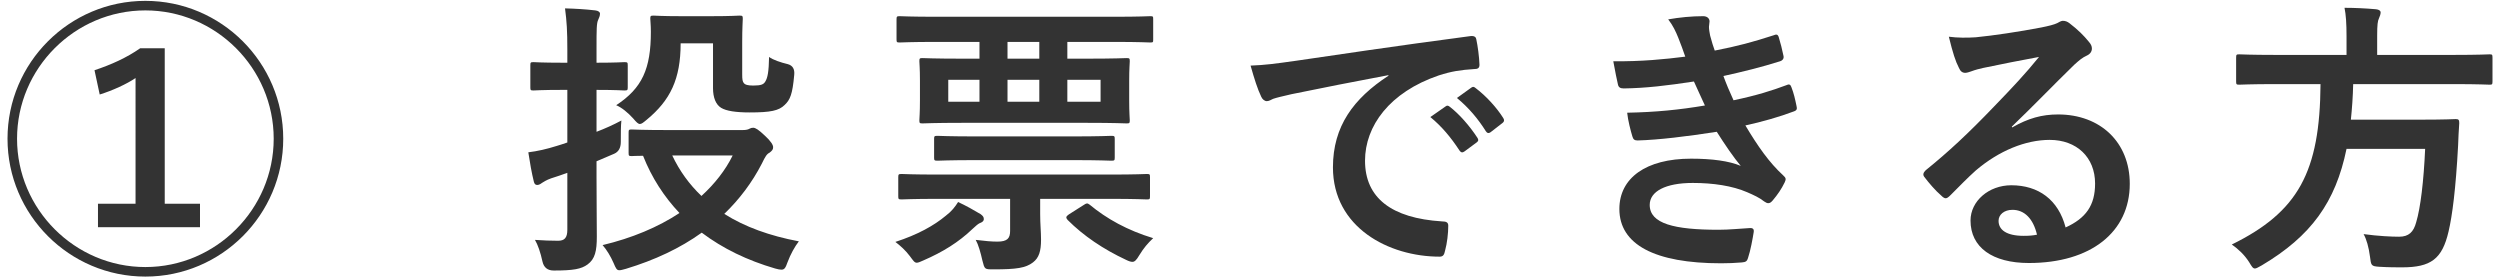
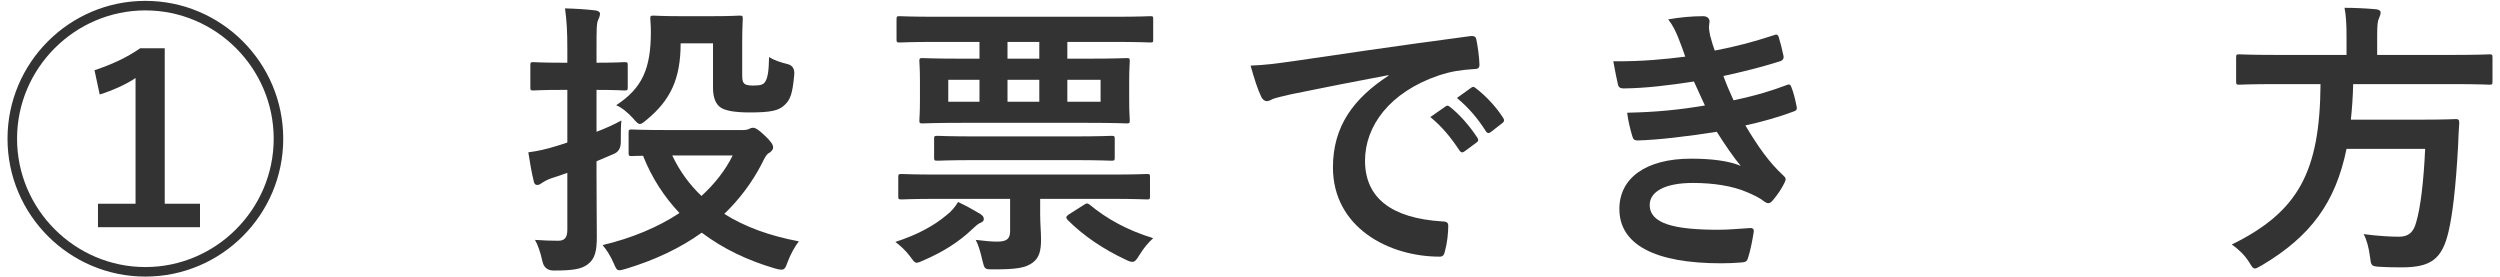
<svg xmlns="http://www.w3.org/2000/svg" id="_レイヤー_6" data-name="レイヤー_6" viewBox="0 0 173 19.2">
  <defs>
    <style>
      .cls-1 {
        fill: #333;
      }
    </style>
  </defs>
  <path class="cls-1" d="M19.6,9.6c0,5.26-4.28,9.54-9.54,9.54S.52,14.86.52,9.6,4.8.06,10.06.06s9.54,4.28,9.54,9.54ZM1.18,9.6c0,4.88,4,8.88,8.88,8.88s8.88-4,8.88-8.88S14.94.72,10.06.72,1.18,4.72,1.18,9.6ZM11.4,14.1h2.44v1.62h-7.06v-1.62h2.6V5.4c-.62.42-1.58.86-2.48,1.14l-.36-1.68c1.14-.38,2.22-.86,3.16-1.52h1.7v10.76Z" />
  <path class="cls-1" d="M41.28,12.34c0,1.4.02,3.06.02,4.04s-.12,1.54-.64,1.92c-.44.32-.98.42-2.34.42q-.64,0-.78-.62c-.14-.64-.32-1.16-.52-1.5.52.04,1.16.06,1.6.06s.64-.2.64-.76v-3.94c-.38.14-.74.26-1.12.38-.34.12-.54.26-.64.32-.1.08-.22.14-.32.14-.12,0-.2-.06-.24-.24-.14-.56-.28-1.34-.38-2.02.64-.08,1.26-.22,1.96-.44.24-.08.48-.14.74-.24v-3.64h-.34c-1.44,0-1.9.04-2,.04-.2,0-.22-.02-.22-.22v-1.52c0-.2.02-.22.22-.22.1,0,.56.04,2,.04h.34v-.92c0-1.28-.04-1.92-.16-2.84.74.02,1.42.06,2.1.14.2.02.32.12.32.22,0,.16-.06.28-.12.42-.12.24-.12.66-.12,2.02v.96c1.38,0,1.8-.04,1.92-.04.22,0,.24.02.24.22v1.52c0,.2-.02.22-.24.22-.12,0-.54-.04-1.92-.04v2.9c.58-.22,1.16-.48,1.72-.78-.04.36-.04.96-.04,1.48q0,.62-.46.82l-1.22.52v1.18ZM51.4,9c.24,0,.38-.04.48-.1.08-.04.14-.06.24-.06.16,0,.38.14.8.54.44.4.58.66.58.8,0,.16-.06.24-.24.38-.2.1-.3.26-.54.76-.68,1.32-1.56,2.48-2.6,3.48,1.42.9,3.14,1.52,5.16,1.9-.28.36-.58.9-.78,1.44-.14.4-.22.52-.42.52-.1,0-.24-.02-.44-.08-1.92-.56-3.62-1.38-5.08-2.48-1.5,1.08-3.26,1.9-5.24,2.5-.22.06-.36.1-.46.1-.18,0-.24-.12-.4-.5-.2-.46-.48-.92-.76-1.24,2.02-.48,3.84-1.24,5.32-2.22-1.06-1.12-1.92-2.44-2.52-3.96-.48,0-.72.02-.78.02-.2,0-.22-.02-.22-.22v-1.4c0-.2.02-.22.22-.22.12,0,.74.04,2.54.04h5.14ZM47.1,3c0,2.48-.72,3.94-2.34,5.28-.24.2-.36.3-.48.3s-.24-.12-.46-.38c-.38-.42-.8-.76-1.18-.92,1.8-1.18,2.4-2.52,2.4-5.08,0-.48-.04-.78-.04-.9,0-.2.02-.22.24-.22.12,0,.54.04,1.9.04h2.08c1.38,0,1.82-.04,1.94-.04.22,0,.24.02.24.22,0,.12-.04.62-.04,1.62v2.2c0,.38.02.52.12.64.08.1.26.16.64.16.56,0,.72-.08.84-.28.16-.26.24-.68.26-1.7.26.2.8.38,1.3.5q.5.14.44.74c-.12,1.34-.28,1.72-.66,2.08-.4.4-.98.52-2.42.52-.96,0-1.62-.1-1.98-.32-.36-.22-.56-.7-.56-1.36v-3.1h-2.24ZM46.52,10.76c.5,1.06,1.18,2,2.02,2.8.92-.84,1.66-1.78,2.16-2.8h-4.18Z" />
  <path class="cls-1" d="M65.46,14.92c.4-.3.64-.62.84-.94.56.26,1.06.54,1.56.84.16.12.22.2.22.34,0,.16-.16.24-.28.28-.14.06-.32.24-.5.4-.96.92-2.06,1.6-3.4,2.18-.22.1-.36.16-.46.16-.16,0-.24-.14-.48-.46-.3-.4-.66-.72-1-.98,1.54-.5,2.66-1.12,3.5-1.82ZM64.78,2.9c-1.78,0-2.38.04-2.52.04-.2,0-.22-.02-.22-.22v-1.36c0-.22.02-.24.22-.24.14,0,.74.04,2.52.04h12.32c1.76,0,2.38-.04,2.5-.04.2,0,.2.02.2.24v1.36c0,.2,0,.22-.2.22-.12,0-.74-.04-2.5-.04h-3.24v1.16h1.34c1.96,0,2.64-.04,2.76-.04.2,0,.22.02.22.22,0,.14-.04.48-.04,1.34v1.38c0,.88.04,1.22.04,1.36,0,.2-.02.22-.22.22-.12,0-.8-.04-2.76-.04h-8.6c-1.96,0-2.64.04-2.76.04-.2,0-.22-.02-.22-.22,0-.14.04-.48.04-1.36v-1.38c0-.86-.04-1.2-.04-1.34,0-.2.02-.22.22-.22.12,0,.8.04,2.76.04h1.18v-1.16h-3ZM64.94,13.76c-1.82,0-2.42.04-2.54.04-.22,0-.24-.02-.24-.22v-1.3c0-.22.02-.24.24-.24.12,0,.72.04,2.54.04h11.86c1.82,0,2.44-.04,2.56-.04.2,0,.22.02.22.22v1.32c0,.2-.02.22-.22.22-.12,0-.74-.04-2.56-.04h-4.82v1.06c0,.66.06,1.24.06,1.76,0,.8-.14,1.26-.56,1.58-.5.38-1.12.48-2.72.48-.64,0-.62,0-.78-.62-.12-.54-.28-1.1-.46-1.42.66.08,1.1.12,1.5.12.7,0,.88-.24.88-.74v-2.22h-4.96ZM67.58,11.08c-1.92,0-2.58.04-2.7.04-.22,0-.24-.02-.24-.22v-1.28c0-.2.02-.22.24-.22.12,0,.78.04,2.7.04h6.62c1.92,0,2.58-.04,2.7-.04.22,0,.24.02.24.22v1.28c0,.2-.02.22-.24.22-.12,0-.78-.04-2.7-.04h-6.62ZM67.78,7.04v-1.52h-2.16v1.52h2.16ZM71.92,2.9h-2.2v1.16h2.2v-1.16ZM71.92,5.52h-2.2v1.52h2.2v-1.52ZM75,14.18c.18-.12.24-.14.4-.02,1.18.98,2.62,1.78,4.4,2.32-.38.36-.64.66-.96,1.18-.2.34-.32.46-.48.46-.1,0-.24-.04-.44-.14-1.58-.74-2.94-1.66-4.04-2.76-.14-.16-.12-.24.08-.38l1.04-.66ZM76.16,5.52h-2.3v1.52h2.3v-1.52Z" />
  <path class="cls-1" d="M96.08,5.2c-2.44.46-4.58.88-6.72,1.32-.76.18-.96.22-1.26.32-.14.06-.28.16-.44.16-.14,0-.3-.12-.38-.3-.26-.54-.48-1.24-.74-2.16,1.02-.04,1.62-.12,3.18-.34,2.46-.36,6.86-1.02,12.02-1.7.3-.04.4.08.42.22.1.46.2,1.2.22,1.76,0,.24-.12.3-.38.3-.94.06-1.58.16-2.44.44-3.4,1.16-5.1,3.5-5.1,5.9,0,2.58,1.84,3.98,5.32,4.2.32,0,.44.08.44.3,0,.52-.08,1.22-.22,1.72-.06.3-.14.42-.38.42-3.52,0-7.38-2.02-7.38-6.18,0-2.84,1.42-4.76,3.84-6.34v-.04ZM100.04,7.36c.1-.08.18-.06.3.04.62.48,1.34,1.28,1.9,2.14.08.12.08.22-.06.32l-.84.62c-.14.1-.24.08-.34-.06-.6-.92-1.24-1.68-2.02-2.32l1.06-.74ZM101.82,6.06c.12-.08.18-.06.3.04.74.56,1.46,1.36,1.9,2.06.08.12.1.24-.06.36l-.8.62c-.16.12-.26.06-.34-.06-.54-.86-1.18-1.62-2-2.3l1-.72Z" />
  <path class="cls-1" d="M116.14,2.62c-.18-.44-.36-.84-.7-1.28.8-.14,1.62-.22,2.42-.22.28,0,.44.16.44.36,0,.12-.04.26-.04.38,0,.18.04.38.08.6.14.52.2.7.32,1.04,1.56-.3,2.66-.6,4.08-1.06.18-.08.28-.06.34.1.12.38.26.94.34,1.34.04.2-.1.32-.24.36-1.34.42-2.56.72-3.92,1.02.18.5.44,1.12.7,1.68,1.62-.34,2.68-.68,3.64-1.04.2-.1.3-.06.36.12.18.46.26.84.36,1.32.04.18.04.28-.16.36-1,.38-2.26.74-3.38.98.86,1.44,1.64,2.56,2.62,3.46.2.18.2.26.1.48-.22.46-.5.86-.82,1.24-.12.14-.2.2-.32.2-.08,0-.16-.04-.28-.12-.32-.26-.72-.44-1.18-.64-1.02-.44-2.34-.64-3.76-.64-1.88,0-2.98.58-2.98,1.52,0,1.3,1.7,1.72,4.76,1.72.74,0,1.48-.08,2.2-.12.2,0,.26.1.24.26-.08.5-.22,1.28-.4,1.82-.06.2-.14.28-.42.3-.46.04-.94.06-1.44.06-4.6,0-7.04-1.3-7.04-3.76,0-2.14,1.84-3.48,4.96-3.48,1.46,0,2.64.16,3.44.5-.46-.54-1.12-1.5-1.66-2.36-2.06.32-4.02.56-5.48.6-.22,0-.3-.08-.36-.28-.12-.4-.3-1.08-.36-1.64,2-.04,3.6-.2,5.38-.5-.2-.42-.5-1.1-.76-1.66-1.84.28-3.32.46-4.86.48-.24,0-.36-.08-.4-.28-.06-.22-.2-.96-.32-1.6,1.96.02,3.56-.14,4.98-.32-.16-.46-.28-.8-.48-1.3Z" />
-   <path class="cls-1" d="M139.24,8.82c1.12-.64,2.06-.9,3.18-.9,2.92,0,4.96,1.92,4.96,4.8,0,3.34-2.7,5.48-6.98,5.48-2.52,0-4.04-1.08-4.04-2.94,0-1.34,1.26-2.44,2.82-2.44,1.88,0,3.26,1,3.76,2.92,1.4-.64,2.04-1.52,2.04-3.04,0-1.82-1.28-3.02-3.14-3.02-1.66,0-3.5.74-5.12,2.12-.58.52-1.14,1.1-1.74,1.7-.14.14-.24.22-.34.22-.08,0-.18-.06-.3-.18-.42-.36-.86-.88-1.18-1.3-.12-.16-.06-.3.1-.46,1.56-1.26,2.94-2.54,4.74-4.42,1.24-1.28,2.18-2.28,3.1-3.42-1.2.22-2.62.5-3.86.76-.26.06-.52.12-.84.24-.1.04-.3.1-.4.1-.2,0-.34-.1-.44-.34-.24-.46-.42-1.02-.7-2.16.6.08,1.26.08,1.86.04,1.22-.12,2.98-.38,4.54-.68.5-.1.9-.2,1.1-.3.1-.06.28-.16.38-.16.2,0,.32.06.46.16.6.46,1,.86,1.34,1.28.16.18.22.32.22.48,0,.2-.12.38-.34.48-.34.16-.5.3-.88.64-1.46,1.42-2.8,2.82-4.32,4.28l.02.06ZM139.26,14.52c-.58,0-.96.34-.96.76,0,.62.54,1.04,1.74,1.04.36,0,.62-.02.92-.08-.26-1.1-.86-1.72-1.7-1.72Z" />
  <path class="cls-1" d="M157.48,5.82c-1.78,0-2.38.04-2.52.04-.2,0-.22-.02-.22-.24v-1.62c0-.22.02-.24.22-.24.14,0,.74.04,2.52.04h4.9v-1.3c0-.86-.04-1.48-.14-1.96.72,0,1.5.04,2.18.1.2.02.32.1.32.22,0,.14-.06.26-.12.42-.08.16-.12.42-.12,1.16v1.36h5.26c1.8,0,2.4-.04,2.52-.04.18,0,.2.02.2.24v1.62c0,.22-.02.24-.2.24-.12,0-.72-.04-2.52-.04h-6.92c-.02.88-.08,1.7-.16,2.46h4.9c1.68,0,2.24-.04,2.36-.04.2,0,.24.06.24.28-.04.52-.06,1.06-.08,1.56-.16,2.98-.4,4.84-.66,5.94-.44,1.9-1.22,2.48-3.22,2.48-.36,0-.92,0-1.58-.04-.56-.04-.56-.08-.64-.72-.08-.62-.24-1.2-.44-1.54,1.04.14,1.94.18,2.46.18.66,0,1-.32,1.18-1,.3-1,.52-2.84.62-5.08h-5.44c-.76,3.7-2.46,6.04-5.86,8.06-.26.14-.38.22-.48.22-.14,0-.22-.14-.4-.44-.32-.5-.74-.9-1.2-1.22,4.6-2.26,6.1-5.02,6.14-11.1h-3.1Z" />
</svg>